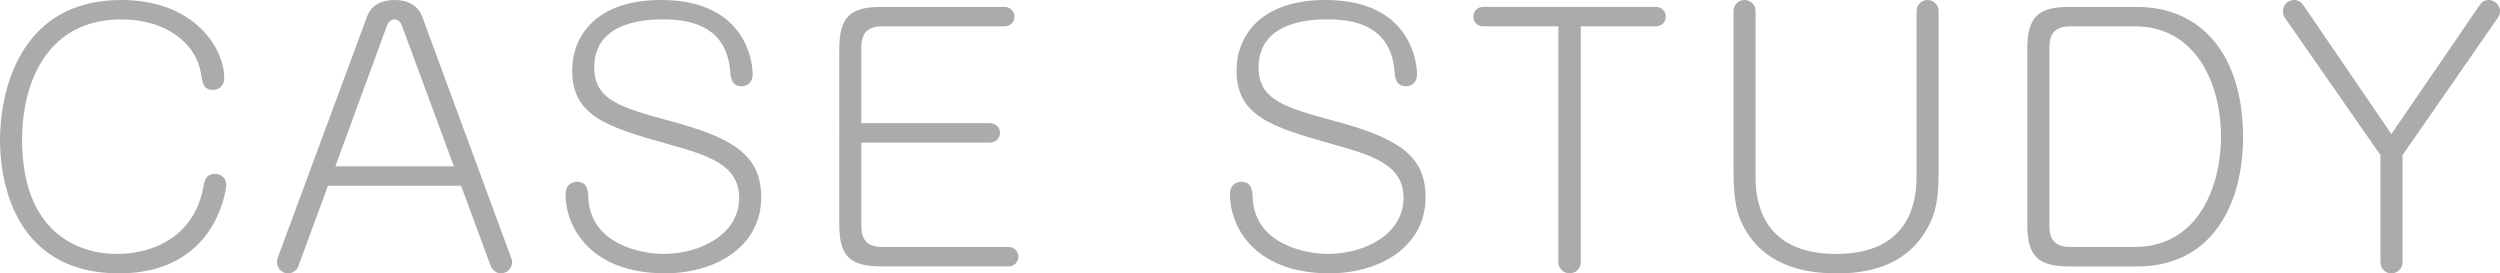
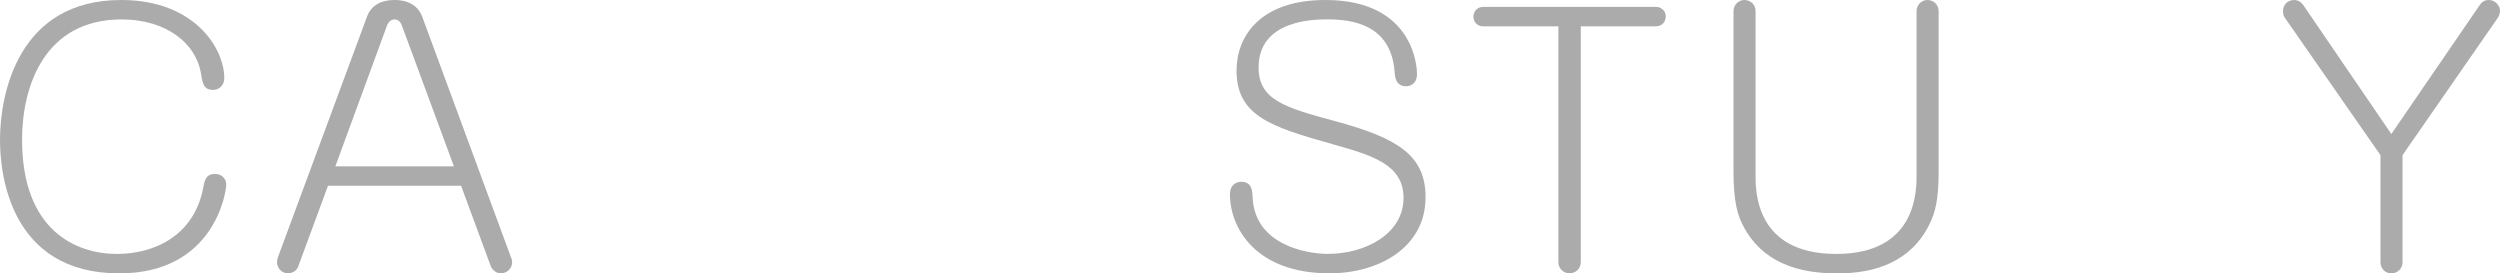
<svg xmlns="http://www.w3.org/2000/svg" id="_レイヤー_2" data-name="レイヤー 2" viewBox="0 0 537.93 58.82">
  <defs>
    <style>
      .cls-1 {
        fill: #acabab;
        stroke-width: 0px;
      }
    </style>
  </defs>
  <g id="_レイヤー_2-2" data-name="レイヤー 2">
    <g>
      <path class="cls-1" d="M48.26,16.79c0,1.63-1.13,2.55-2.41,2.55-2.06,0-2.27-1.42-2.62-3.61-.99-6.09-7.09-11.55-17.08-11.55C9.57,4.18,4.75,18.57,4.75,30.05c0,19.7,11.76,24.59,20.41,24.59,7.94,0,16.58-3.83,18.57-14.24.28-1.56.57-2.98,2.55-2.98,1.49,0,2.41,1.13,2.41,2.27,0,1.42-2.41,19.13-23.03,19.13C2.13,58.82,0,37.34,0,30.19,0,20.05,3.97,0,26.08,0c15.87,0,22.18,10.49,22.18,16.79Z" />
      <path class="cls-1" d="M64.22,57.26c-.28.78-1.13,1.56-2.27,1.56-1.42,0-2.34-1.28-2.34-2.34,0-.42.07-.71.14-.99L78.96,3.61c.92-2.55,3.19-3.61,5.88-3.61.92,0,4.68,0,6.02,3.61l19.13,51.87c.14.28.21.57.21.92,0,1.2-.92,2.41-2.48,2.41-1.13,0-1.91-.99-2.13-1.56l-6.38-17.29h-28.63l-6.38,17.29ZM72.16,35.79h25.51l-11.13-30.12c-.28-.85-.78-1.49-1.63-1.49s-1.42.64-1.7,1.49l-11.05,30.12Z" />
-       <path class="cls-1" d="M161.95,15.87c0,2.27-1.56,2.69-2.34,2.69-2.27,0-2.41-2.06-2.48-3.12-.78-10.27-9.28-11.27-14.46-11.27-2.62,0-14.81,0-14.81,10.35,0,7.02,5.81,8.65,16.23,11.48,13.75,3.68,19.7,7.44,19.7,16.44,0,10.77-9.99,16.37-20.69,16.37-15.87,0-21.4-9.78-21.4-17.01,0-2.34,1.77-2.69,2.41-2.69,2.34,0,2.41,1.98,2.48,3.47.5,10.13,11.62,12.05,16.16,12.05,8.01,0,16.3-4.25,16.3-12.05,0-7.3-7.02-9.21-15.24-11.55-13.46-3.76-20.69-6.17-20.69-15.87,0-7.23,4.96-15.16,19.13-15.16,19.49,0,19.7,15.16,19.7,15.87Z" />
-       <path class="cls-1" d="M212.98,26.5c1.28,0,2.2.99,2.2,2.05s-.78,2.13-2.2,2.13h-27.64v18c0,3.05,1.42,4.46,4.46,4.46h27.21c1.28,0,2.13.99,2.13,2.05s-.78,2.13-2.13,2.13h-27.35c-6.94,0-9.07-2.34-9.07-9.07V10.56c0-6.94,2.34-9.07,9.07-9.07h26.5c1.28,0,2.13.99,2.13,2.05s-.78,2.13-2.13,2.13h-26.36c-3.05,0-4.46,1.42-4.46,4.46v16.37h27.64Z" />
      <path class="cls-1" d="M304.9,15.87c0,2.27-1.56,2.69-2.34,2.69-2.27,0-2.41-2.06-2.48-3.12-.78-10.27-9.28-11.27-14.46-11.27-2.62,0-14.81,0-14.81,10.35,0,7.02,5.81,8.65,16.23,11.48,13.75,3.68,19.7,7.44,19.7,16.44,0,10.77-9.99,16.37-20.69,16.37-15.87,0-21.4-9.78-21.4-17.01,0-2.34,1.77-2.69,2.41-2.69,2.34,0,2.41,1.98,2.48,3.47.5,10.13,11.62,12.05,16.16,12.05,8.01,0,16.3-4.25,16.3-12.05,0-7.3-7.02-9.21-15.24-11.55-13.46-3.76-20.69-6.17-20.69-15.87,0-7.23,4.96-15.16,19.13-15.16,19.49,0,19.7,15.16,19.7,15.87Z" />
      <path class="cls-1" d="M319.17,5.67c-1.35,0-2.13-.99-2.13-2.06,0-1.13.78-2.13,2.13-2.13h37.13c1.28,0,2.13.99,2.13,2.05s-.71,2.13-2.13,2.13h-16.16v50.74c0,1.49-1.2,2.41-2.41,2.41-1.35,0-2.41-1.06-2.41-2.41V5.67h-16.16Z" />
      <path class="cls-1" d="M377.74,37.63c0,3.54,0,17.01,17.36,17.01s17.29-13.61,17.29-17.01V2.41c0-1.42,1.13-2.41,2.34-2.41s2.41.92,2.41,2.41v34.44c0,6.09-.71,8.86-1.98,11.41-3.97,8.08-11.69,10.56-19.63,10.56-5.24,0-15.66-.57-20.62-10.56-.92-1.91-1.91-4.54-1.91-11.41V2.41c0-1.42,1.13-2.41,2.34-2.41,1.28,0,2.41.92,2.41,2.41v35.22Z" />
-       <path class="cls-1" d="M459.82,1.49c13.53,0,22.82,9.92,22.82,28.06,0,14.03-6.38,27.78-22.82,27.78h-14.53c-6.94,0-9.07-2.34-9.07-9.07V10.56c0-6.94,2.34-9.07,9.07-9.07h14.53ZM445.44,5.67c-3.05,0-4.46,1.42-4.46,4.46v38.55c0,3.05,1.42,4.46,4.46,4.46h13.89c13.75,0,18.57-13.25,18.57-23.67,0-11.48-5.39-23.81-18.57-23.81h-13.89Z" />
      <path class="cls-1" d="M533.54,1.13c.64-.99,1.42-1.13,1.98-1.13,1.42,0,2.41,1.28,2.41,2.27,0,.21,0,.85-.42,1.49l-20.55,29.62v23.03c0,1.49-1.2,2.41-2.41,2.41-1.35,0-2.34-1.06-2.34-2.41v-23.03l-20.62-29.62c-.28-.43-.35-.85-.35-1.42,0-1.28.99-2.34,2.41-2.34.85,0,1.56.5,1.98,1.13l18.92,27.71,18.99-27.71Z" />
    </g>
  </g>
</svg>